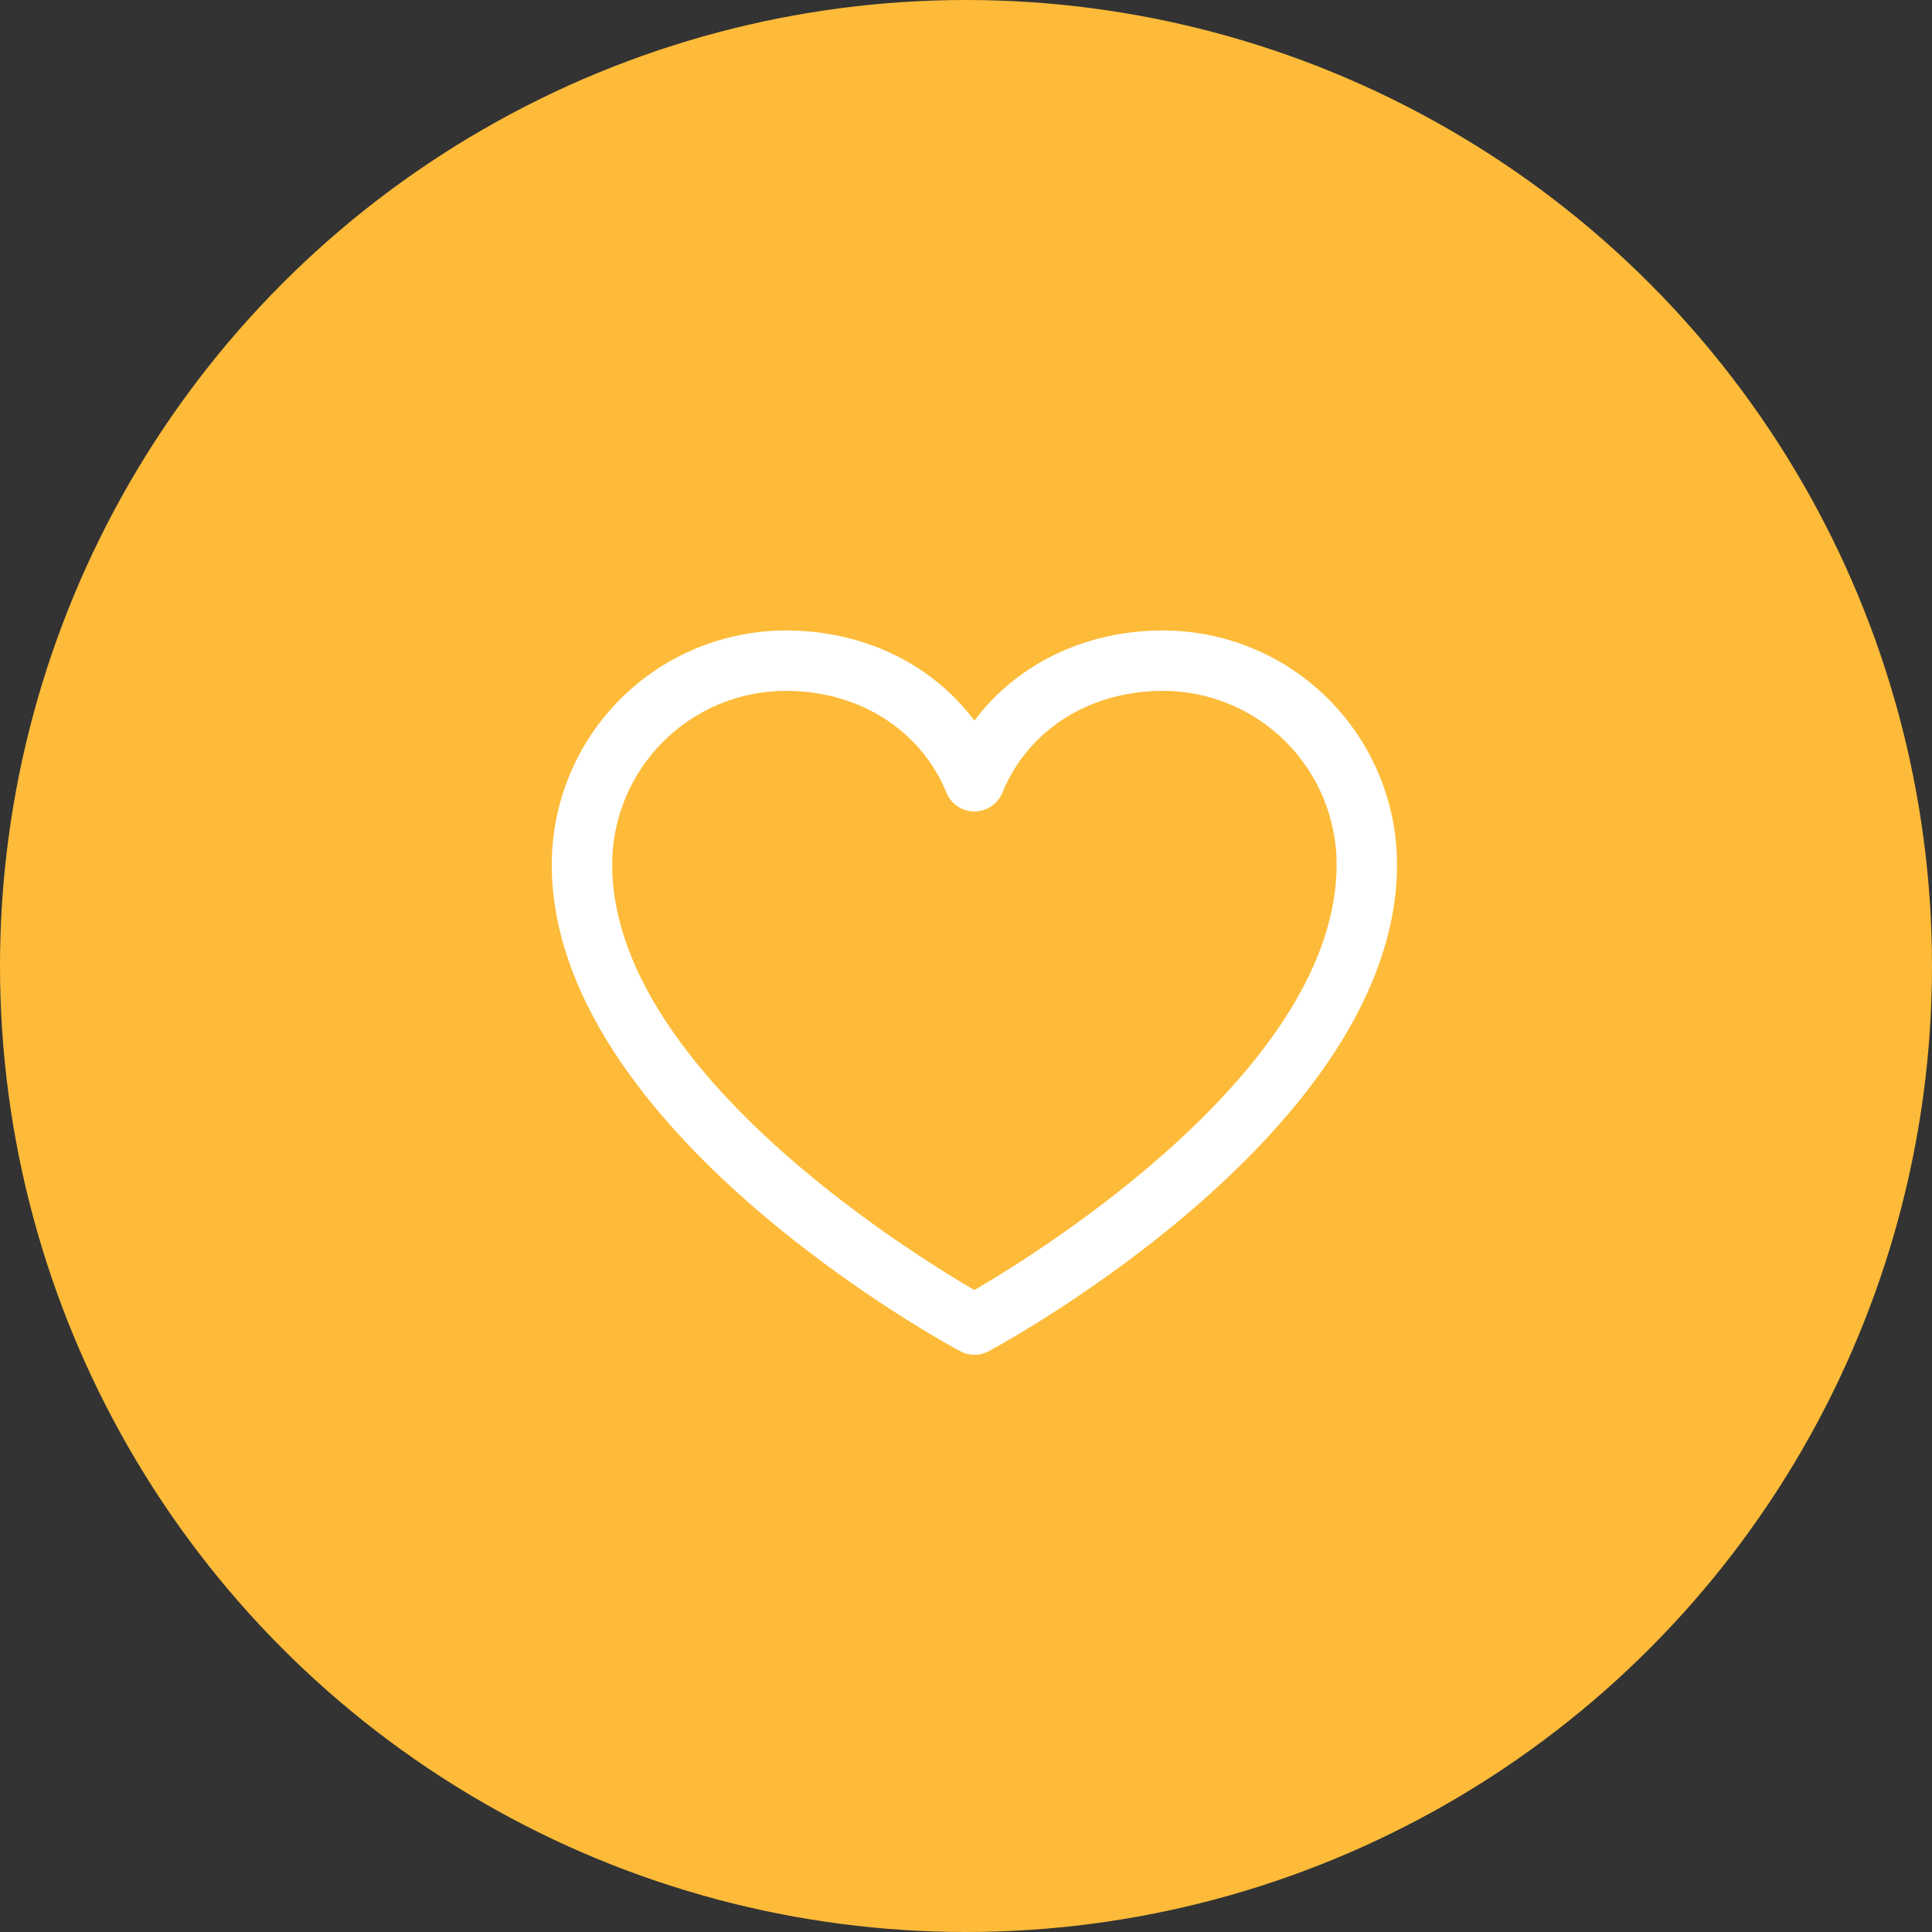
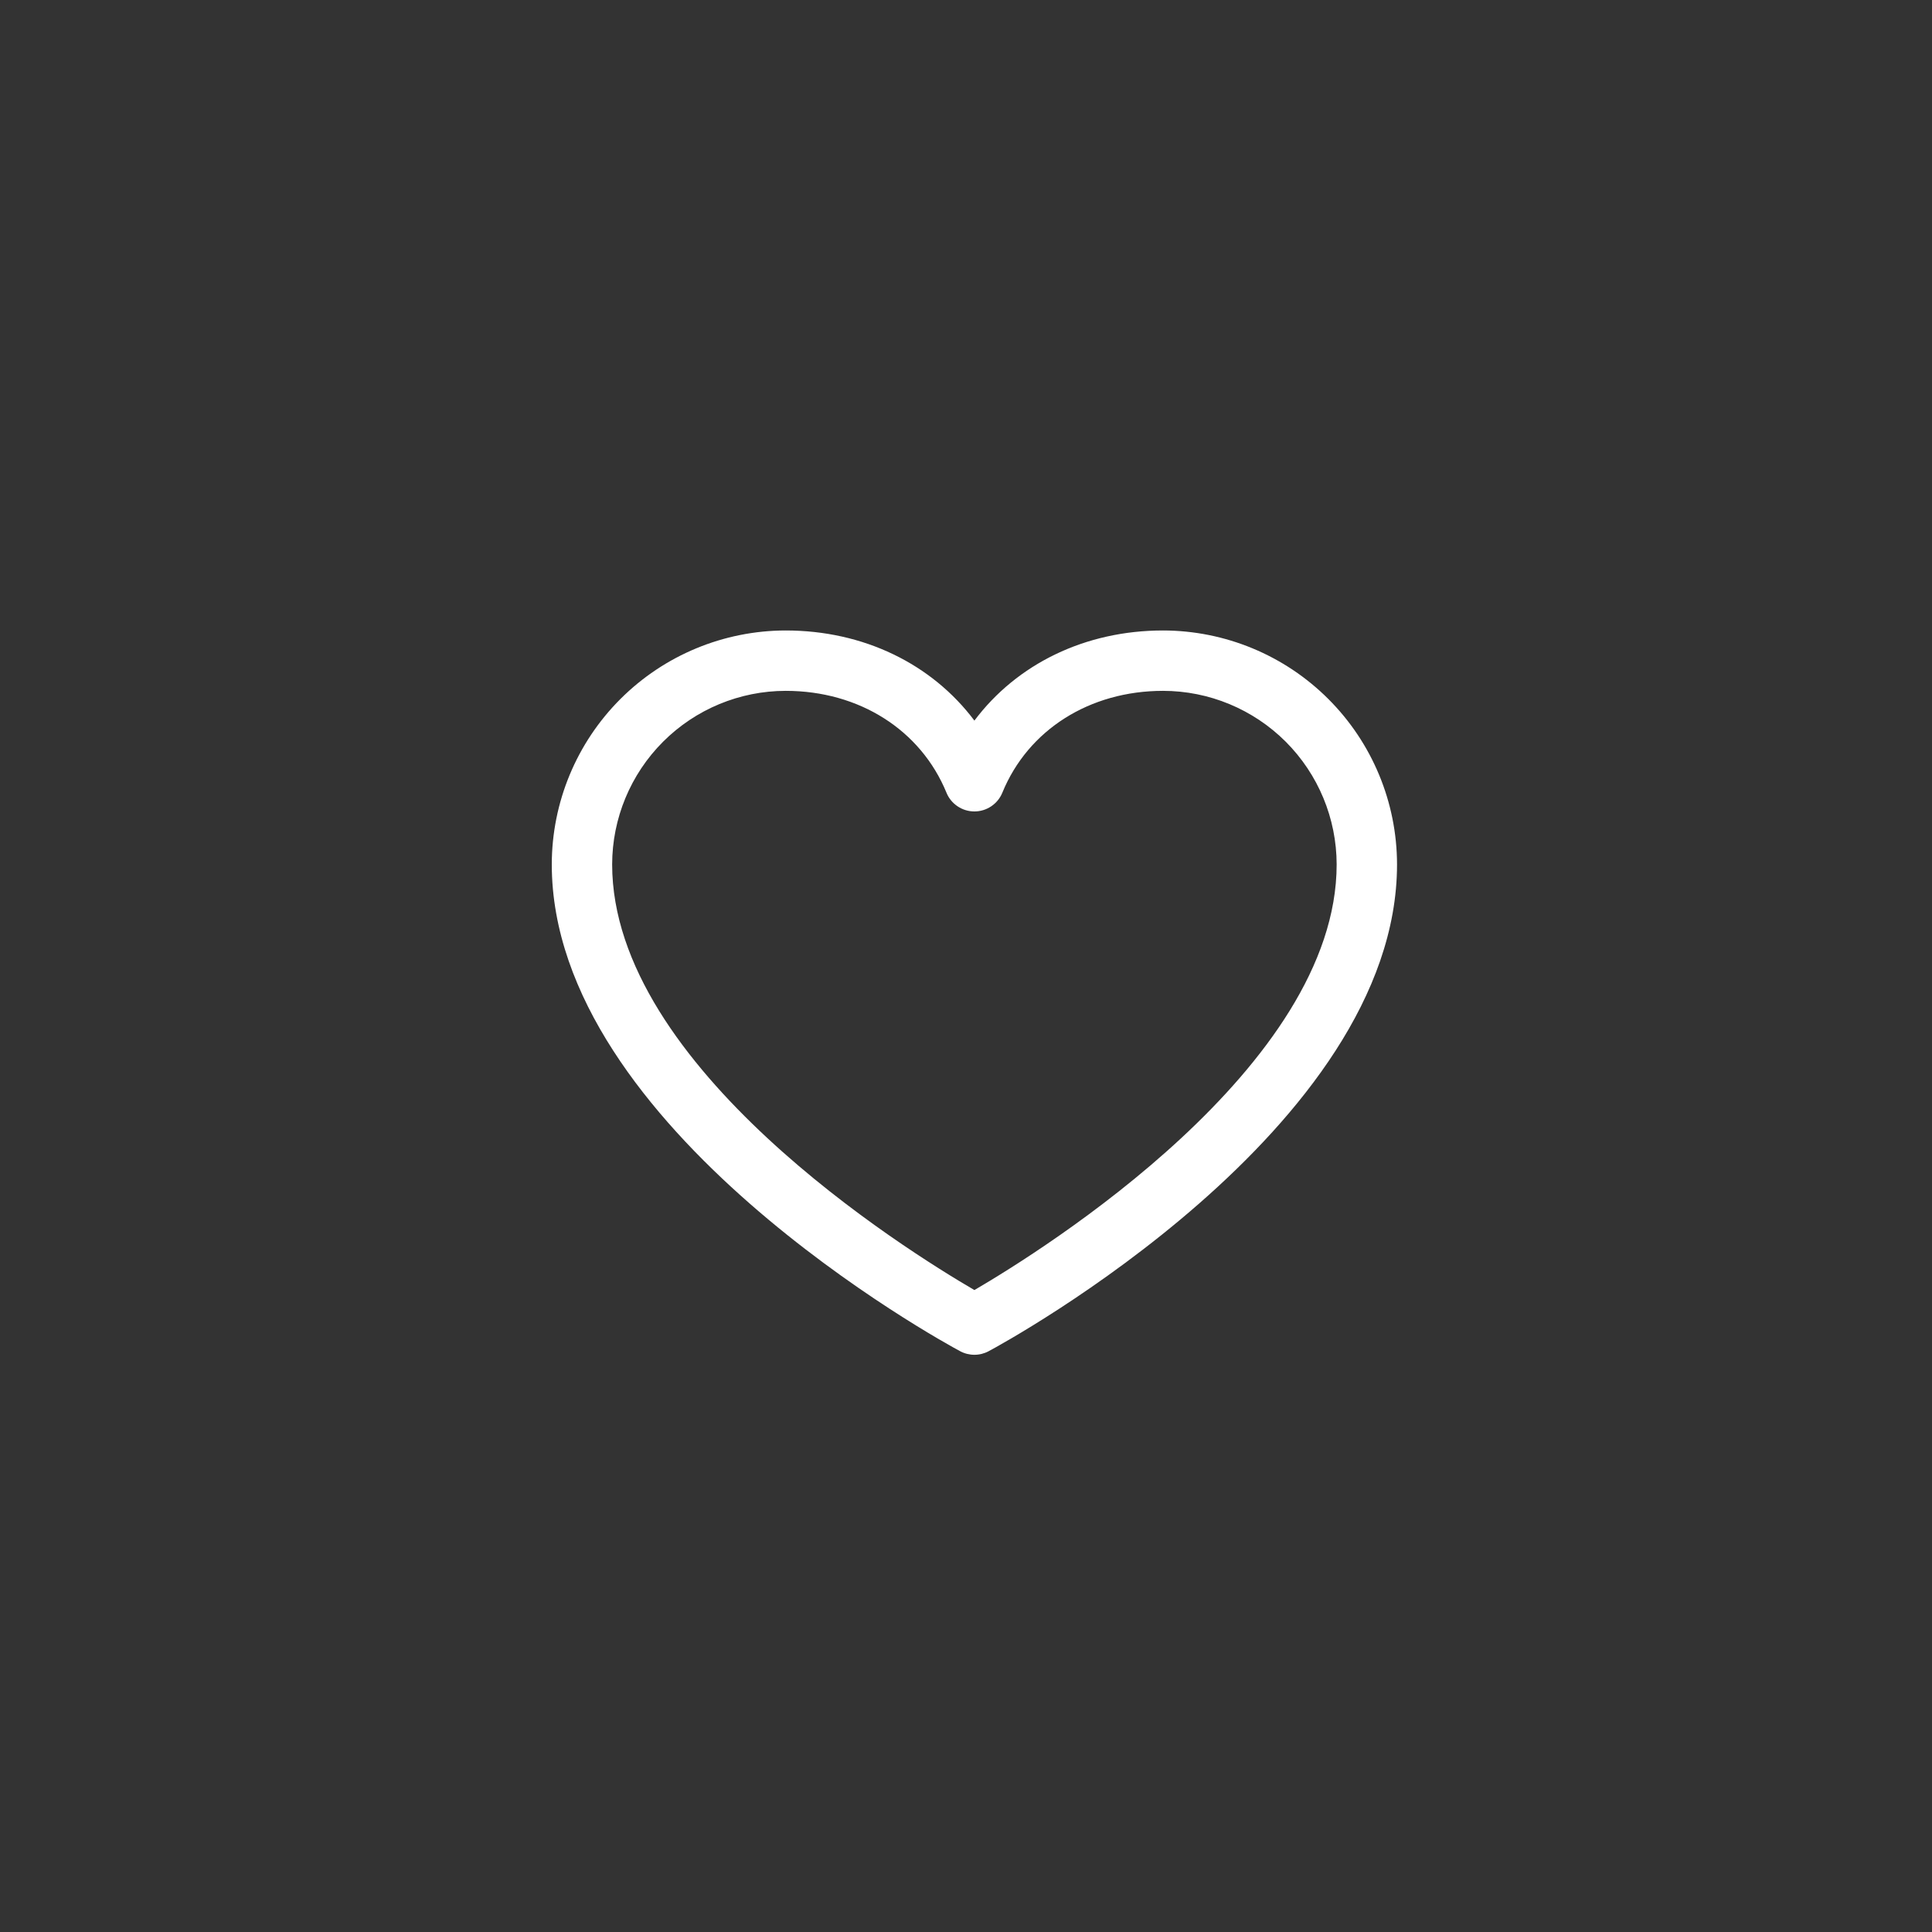
<svg xmlns="http://www.w3.org/2000/svg" width="60" height="60" viewBox="0 0 60 60" fill="none">
  <rect x="0" y="0" width="60" height="60" fill="#333333" stroke="none" />
-   <circle cx="30" cy="30" r="30" fill="#FDBB39" />
  <path d="M36.12 19.58C33.7 19.58 31.581 20.62 30.261 22.379C28.94 20.62 26.821 19.58 24.401 19.58C22.475 19.582 20.628 20.348 19.266 21.71C17.904 23.072 17.138 24.919 17.136 26.845C17.136 35.048 29.299 41.688 29.817 41.962C29.953 42.036 30.106 42.074 30.261 42.074C30.416 42.074 30.568 42.036 30.705 41.962C31.223 41.688 43.386 35.048 43.386 26.845C43.384 24.919 42.617 23.072 41.255 21.71C39.893 20.348 38.046 19.582 36.12 19.58ZM30.261 40.064C28.121 38.817 19.011 33.137 19.011 26.845C19.013 25.416 19.581 24.046 20.592 23.035C21.602 22.025 22.972 21.456 24.401 21.455C26.681 21.455 28.594 22.669 29.394 24.619C29.464 24.791 29.584 24.938 29.739 25.041C29.893 25.145 30.075 25.2 30.261 25.2C30.447 25.2 30.628 25.145 30.783 25.041C30.937 24.938 31.057 24.791 31.128 24.619C31.927 22.665 33.841 21.455 36.12 21.455C37.549 21.456 38.919 22.025 39.93 23.035C40.94 24.046 41.509 25.416 41.511 26.845C41.511 33.128 32.398 38.816 30.261 40.064Z" fill="white" />
</svg>